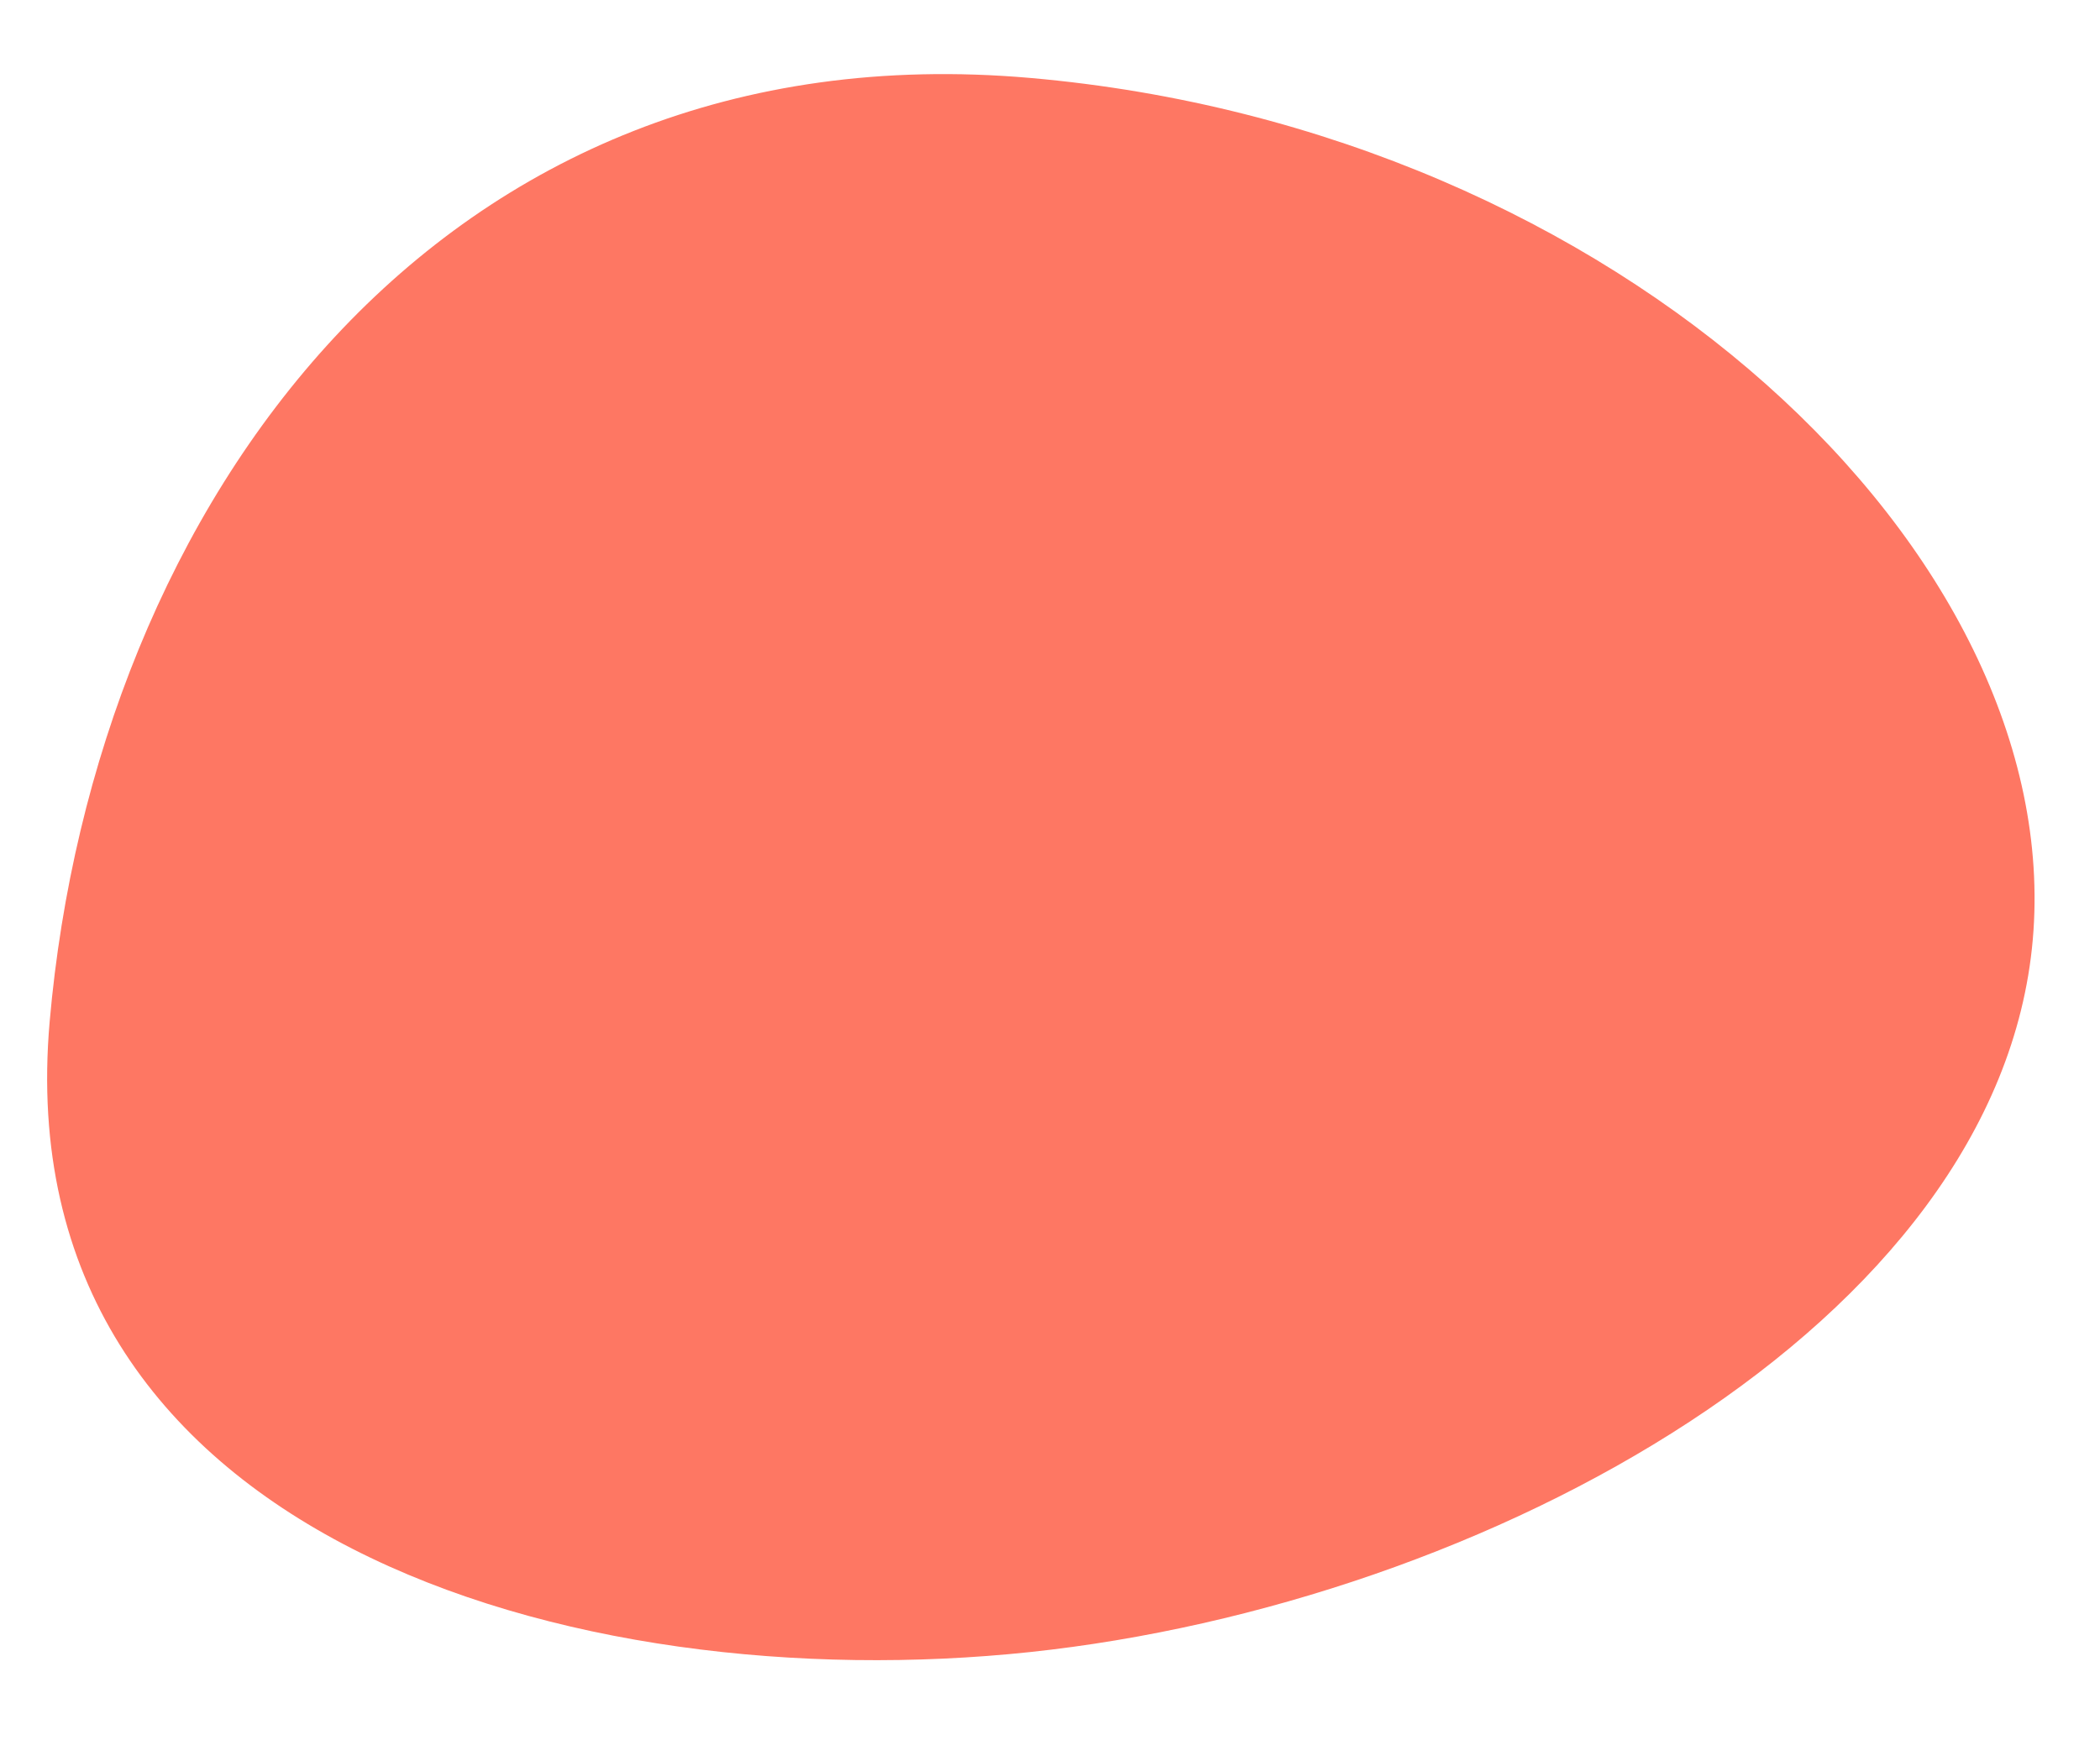
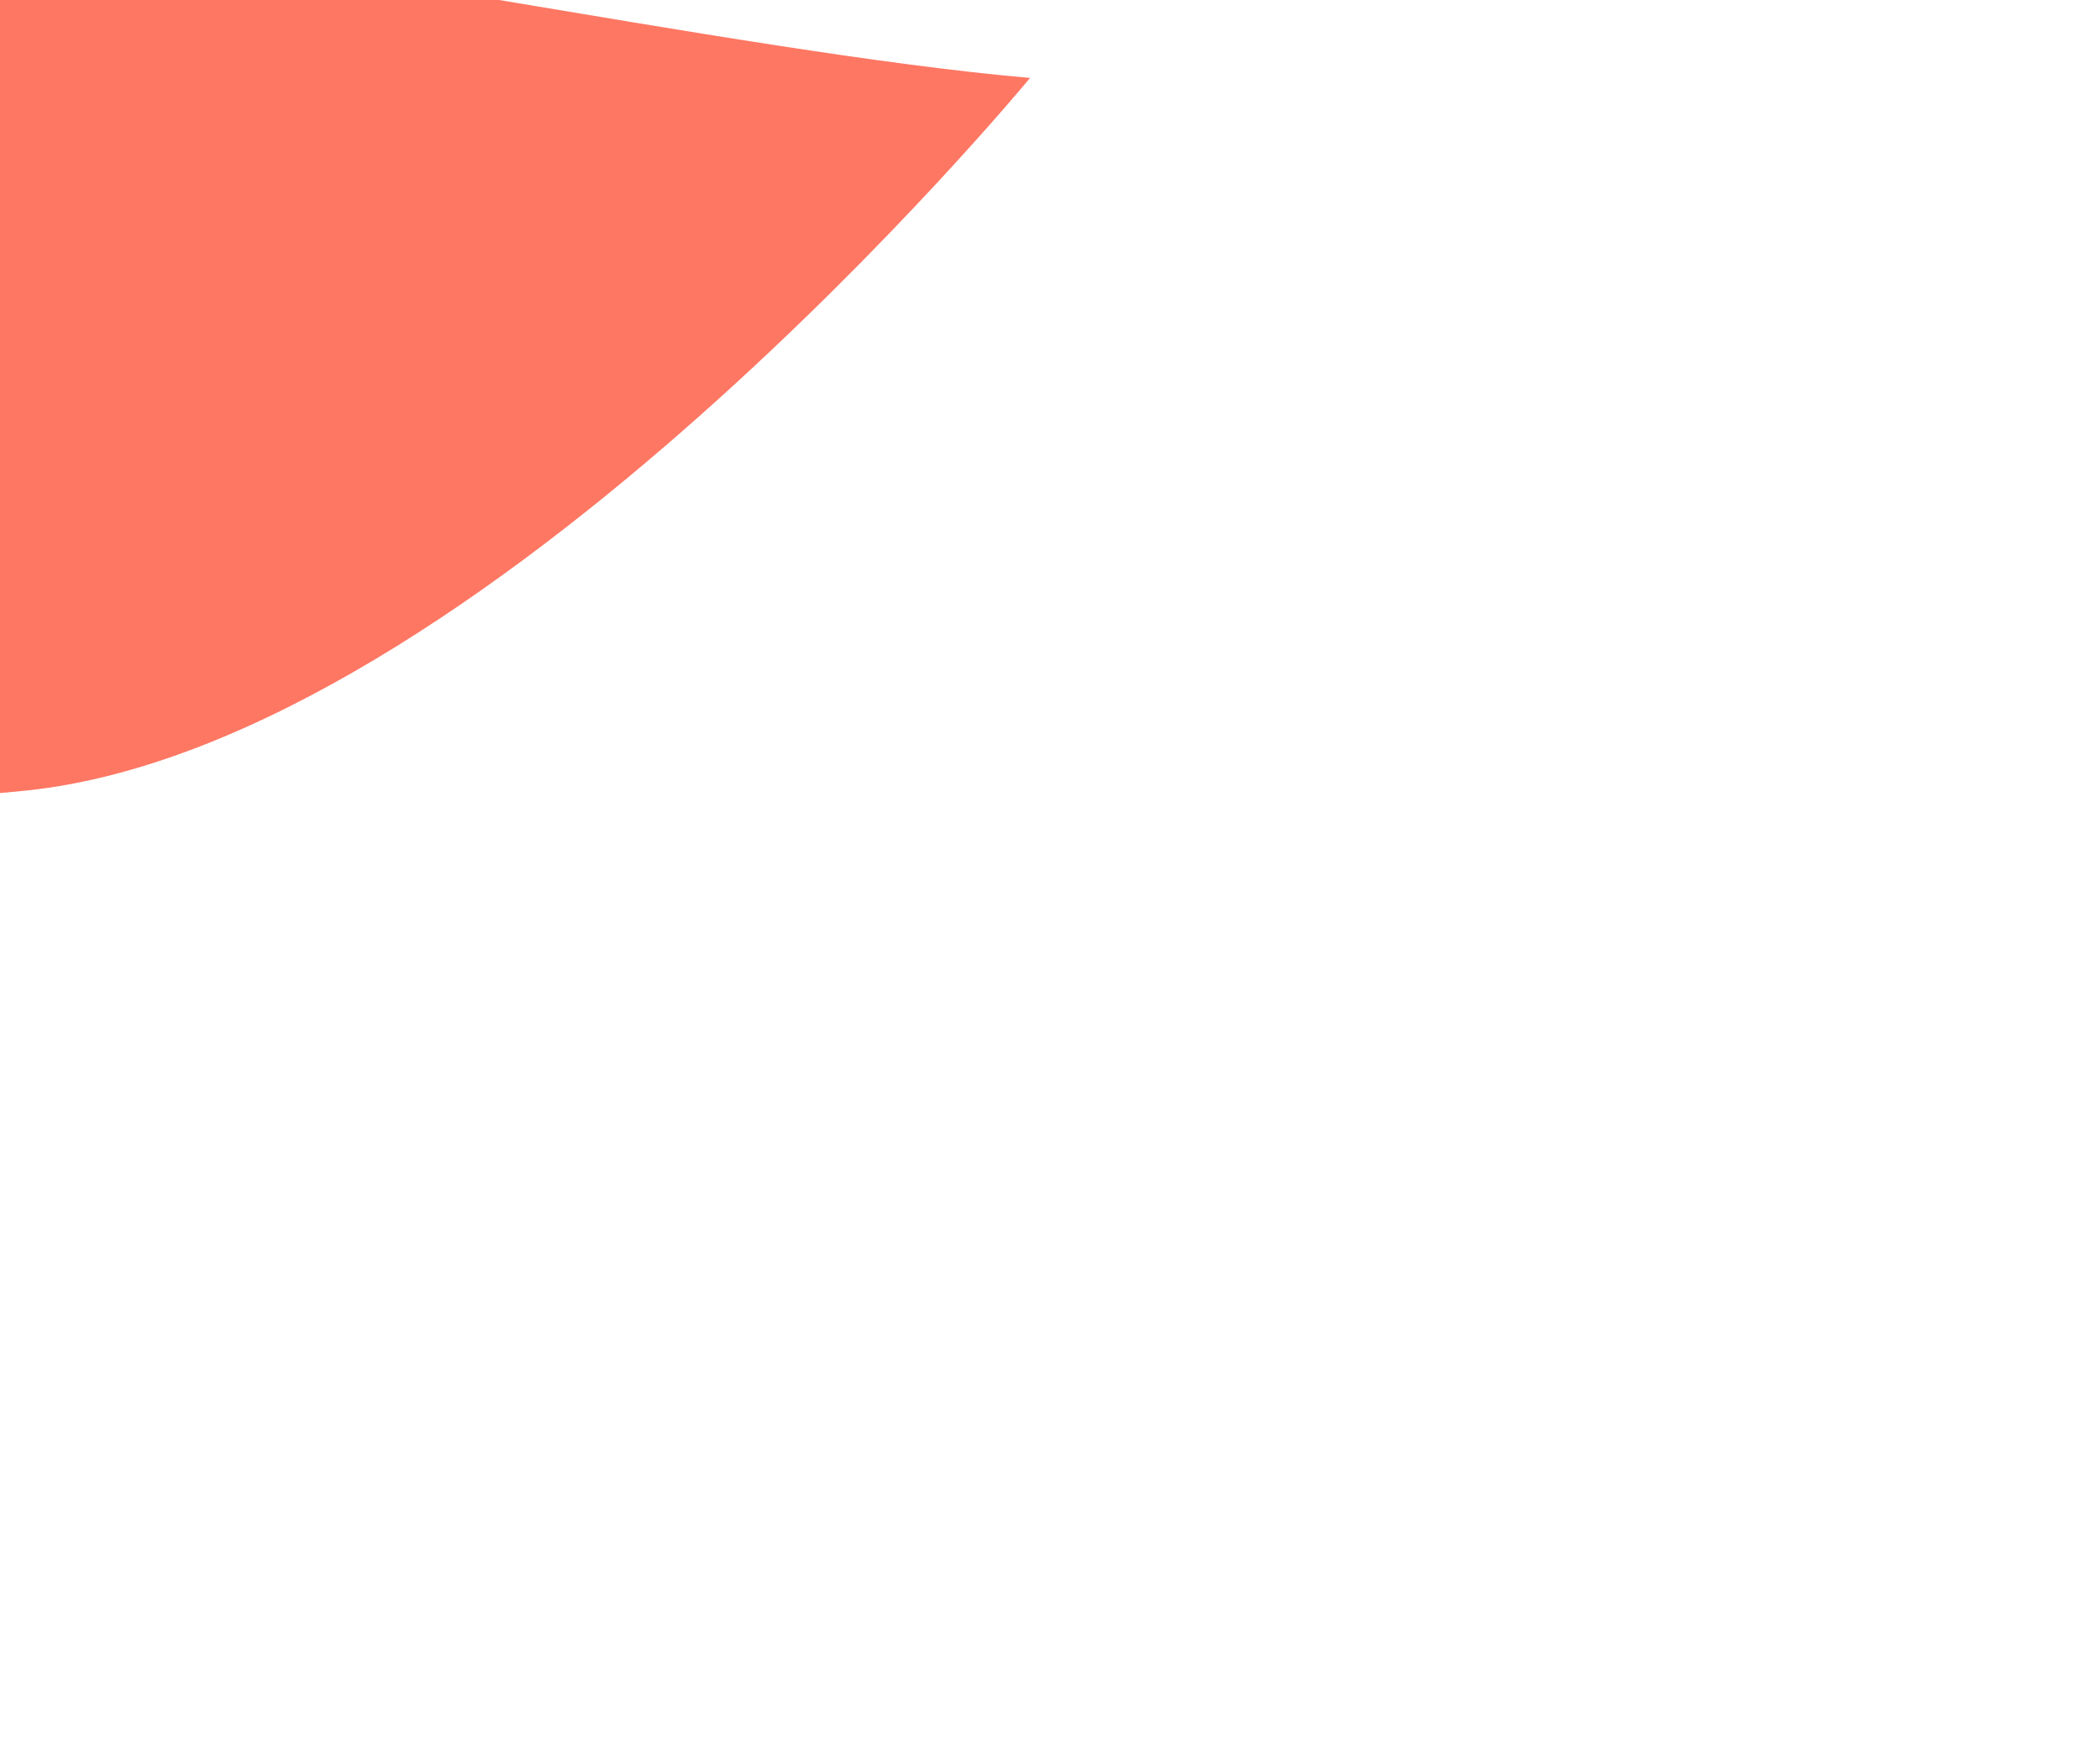
<svg xmlns="http://www.w3.org/2000/svg" width="187.733" height="157.441" viewBox="0 0 187.733 157.441">
-   <path id="Path_6" data-name="Path 6" d="M-142.337.433c53.09,0,96.013,34.459,96.013,68.941s-43.564,63.424-83.745,71.283-92.225-2.165-92.225-48.516S-195.426.433-142.337.433Z" transform="translate(233.918 18.943) rotate(5)" fill="#fe7763" />
+   <path id="Path_6" data-name="Path 6" d="M-142.337.433s-43.564,63.424-83.745,71.283-92.225-2.165-92.225-48.516S-195.426.433-142.337.433Z" transform="translate(233.918 18.943) rotate(5)" fill="#fe7763" />
</svg>